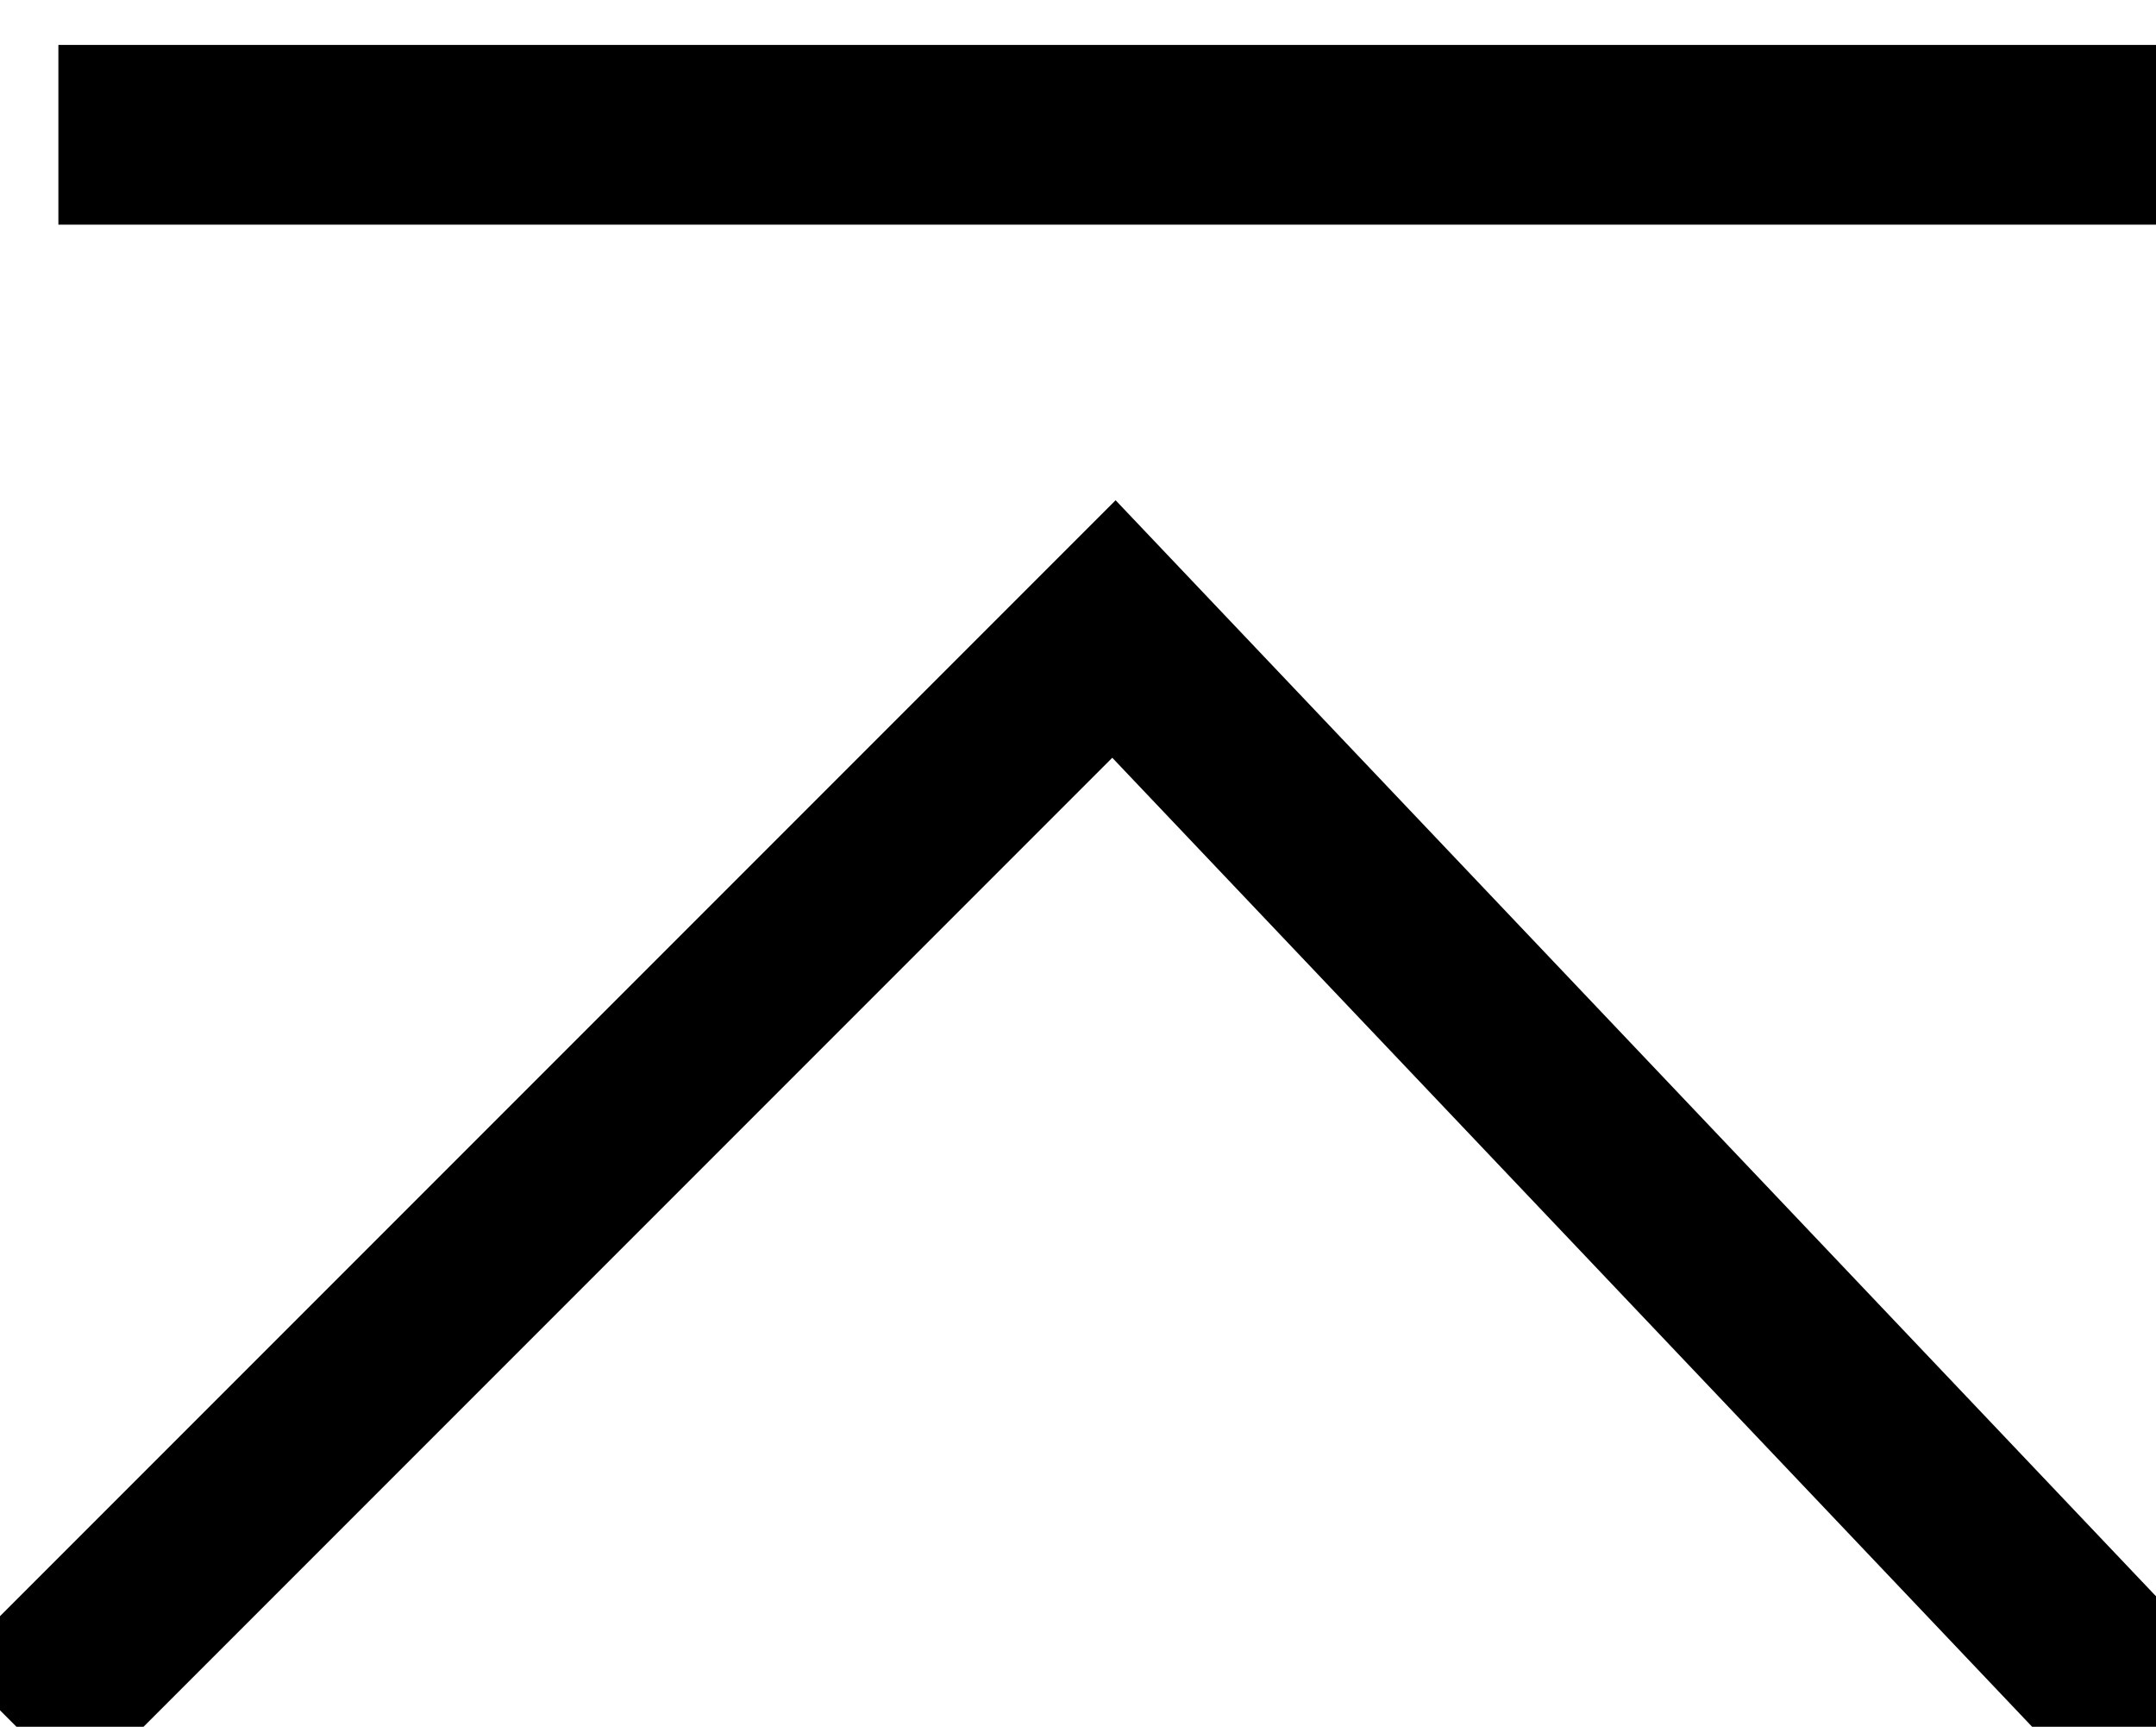
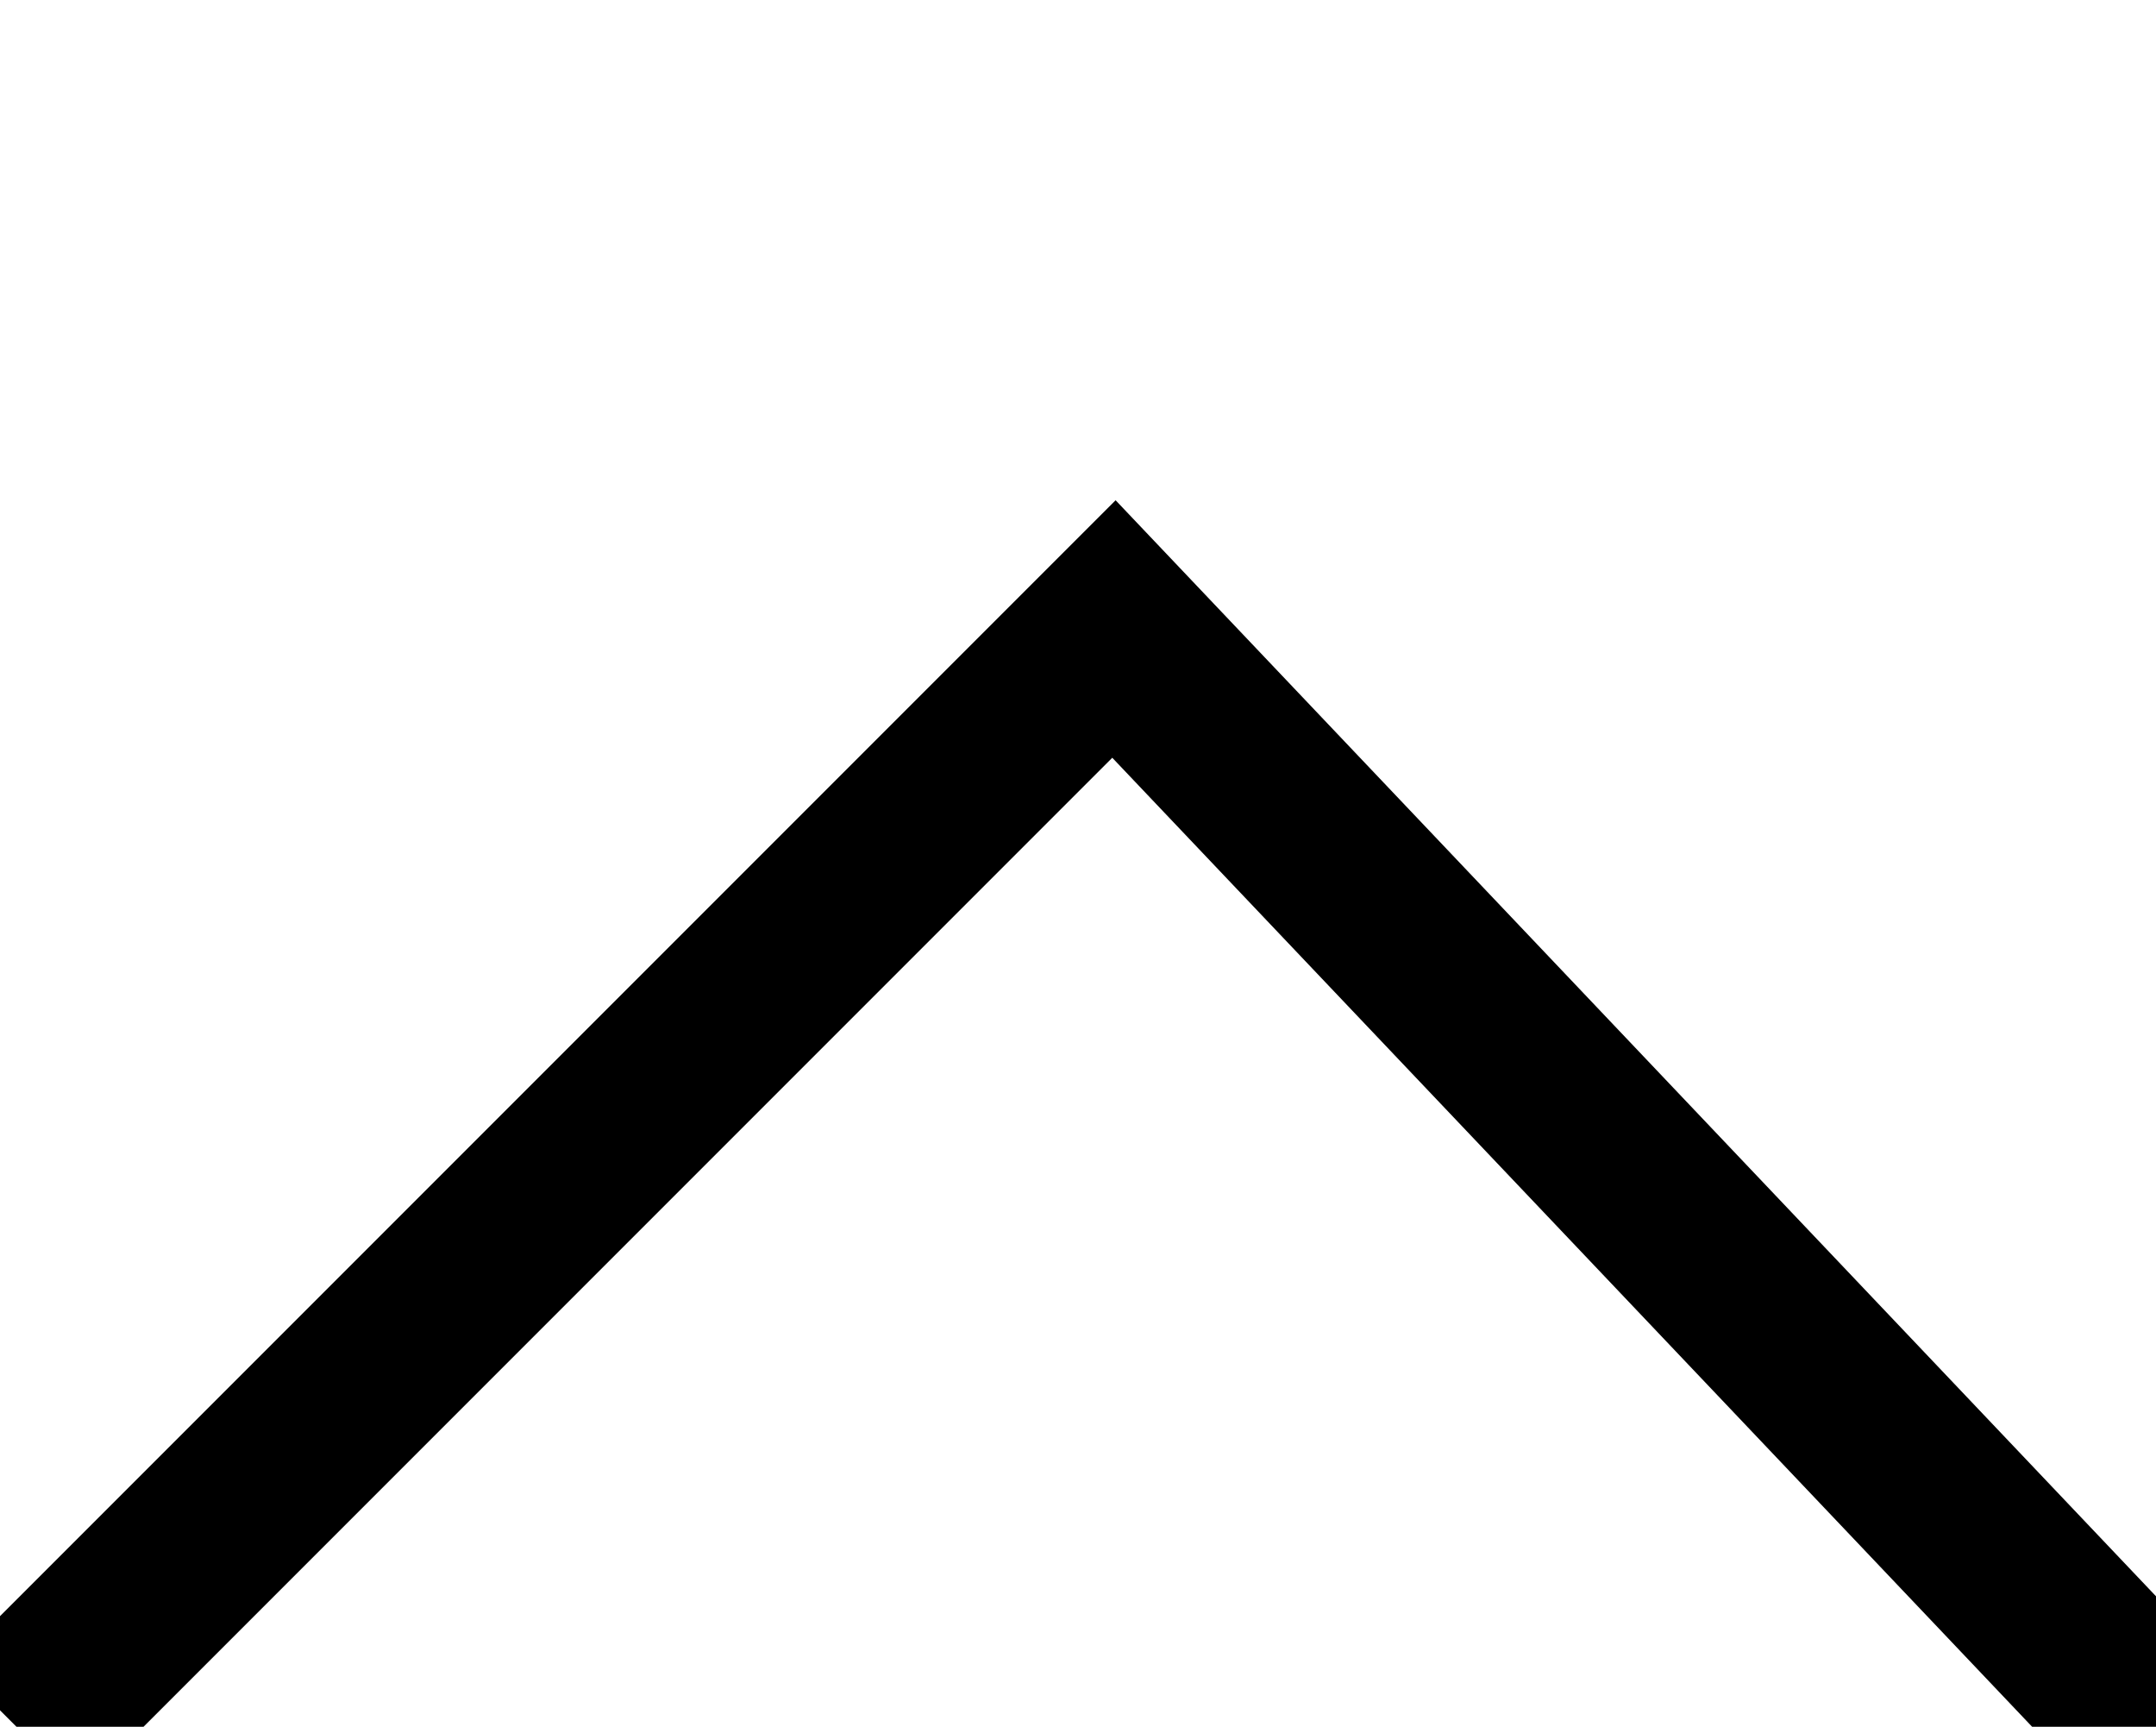
<svg xmlns="http://www.w3.org/2000/svg" version="1.1" id="Layer_1" x="0px" y="0px" viewBox="0 0 144 115.3" style="enable-background:new 0 0 144 115.3;" xml:space="preserve">
  <style type="text/css">
	.st0{fill:none;stroke:#000000;stroke-width:12;stroke-miterlimit:14;}
</style>
  <polyline class="st0" points="1.1,115.3 74.4,42 144,115.3 " />
-   <line class="st0" x1="3.9" y1="9" x2="146.8" y2="9" />
</svg>